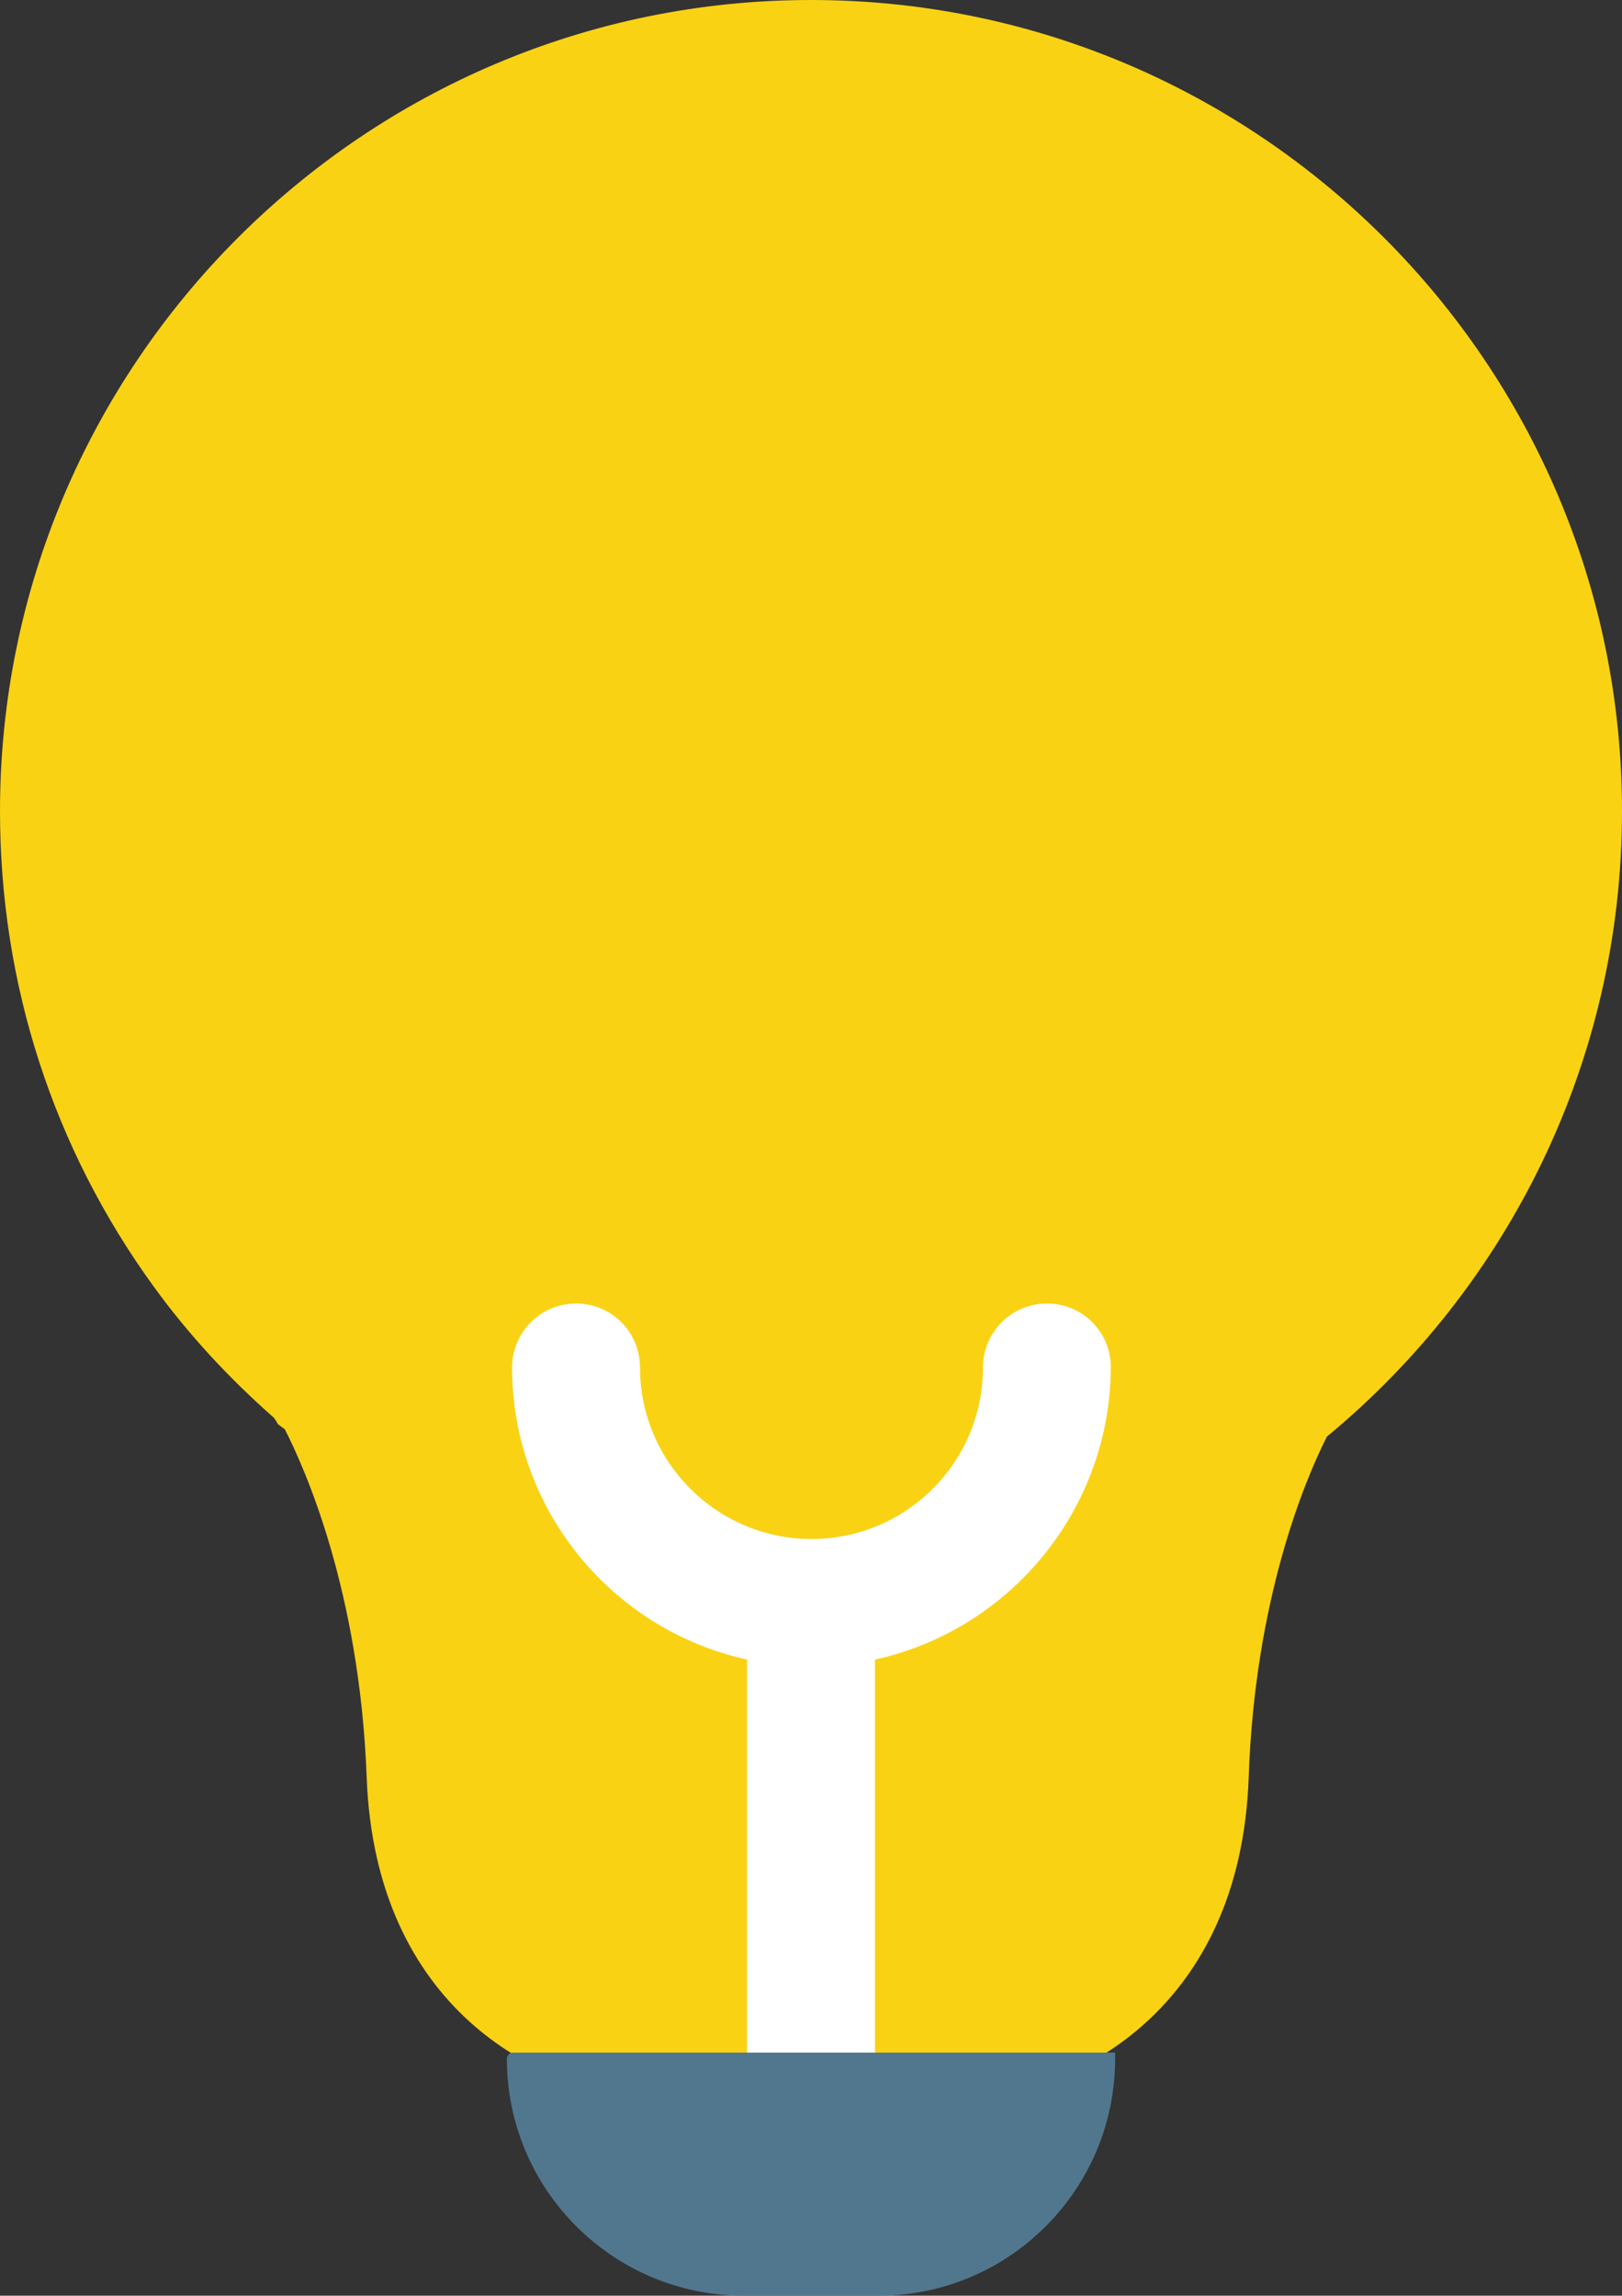
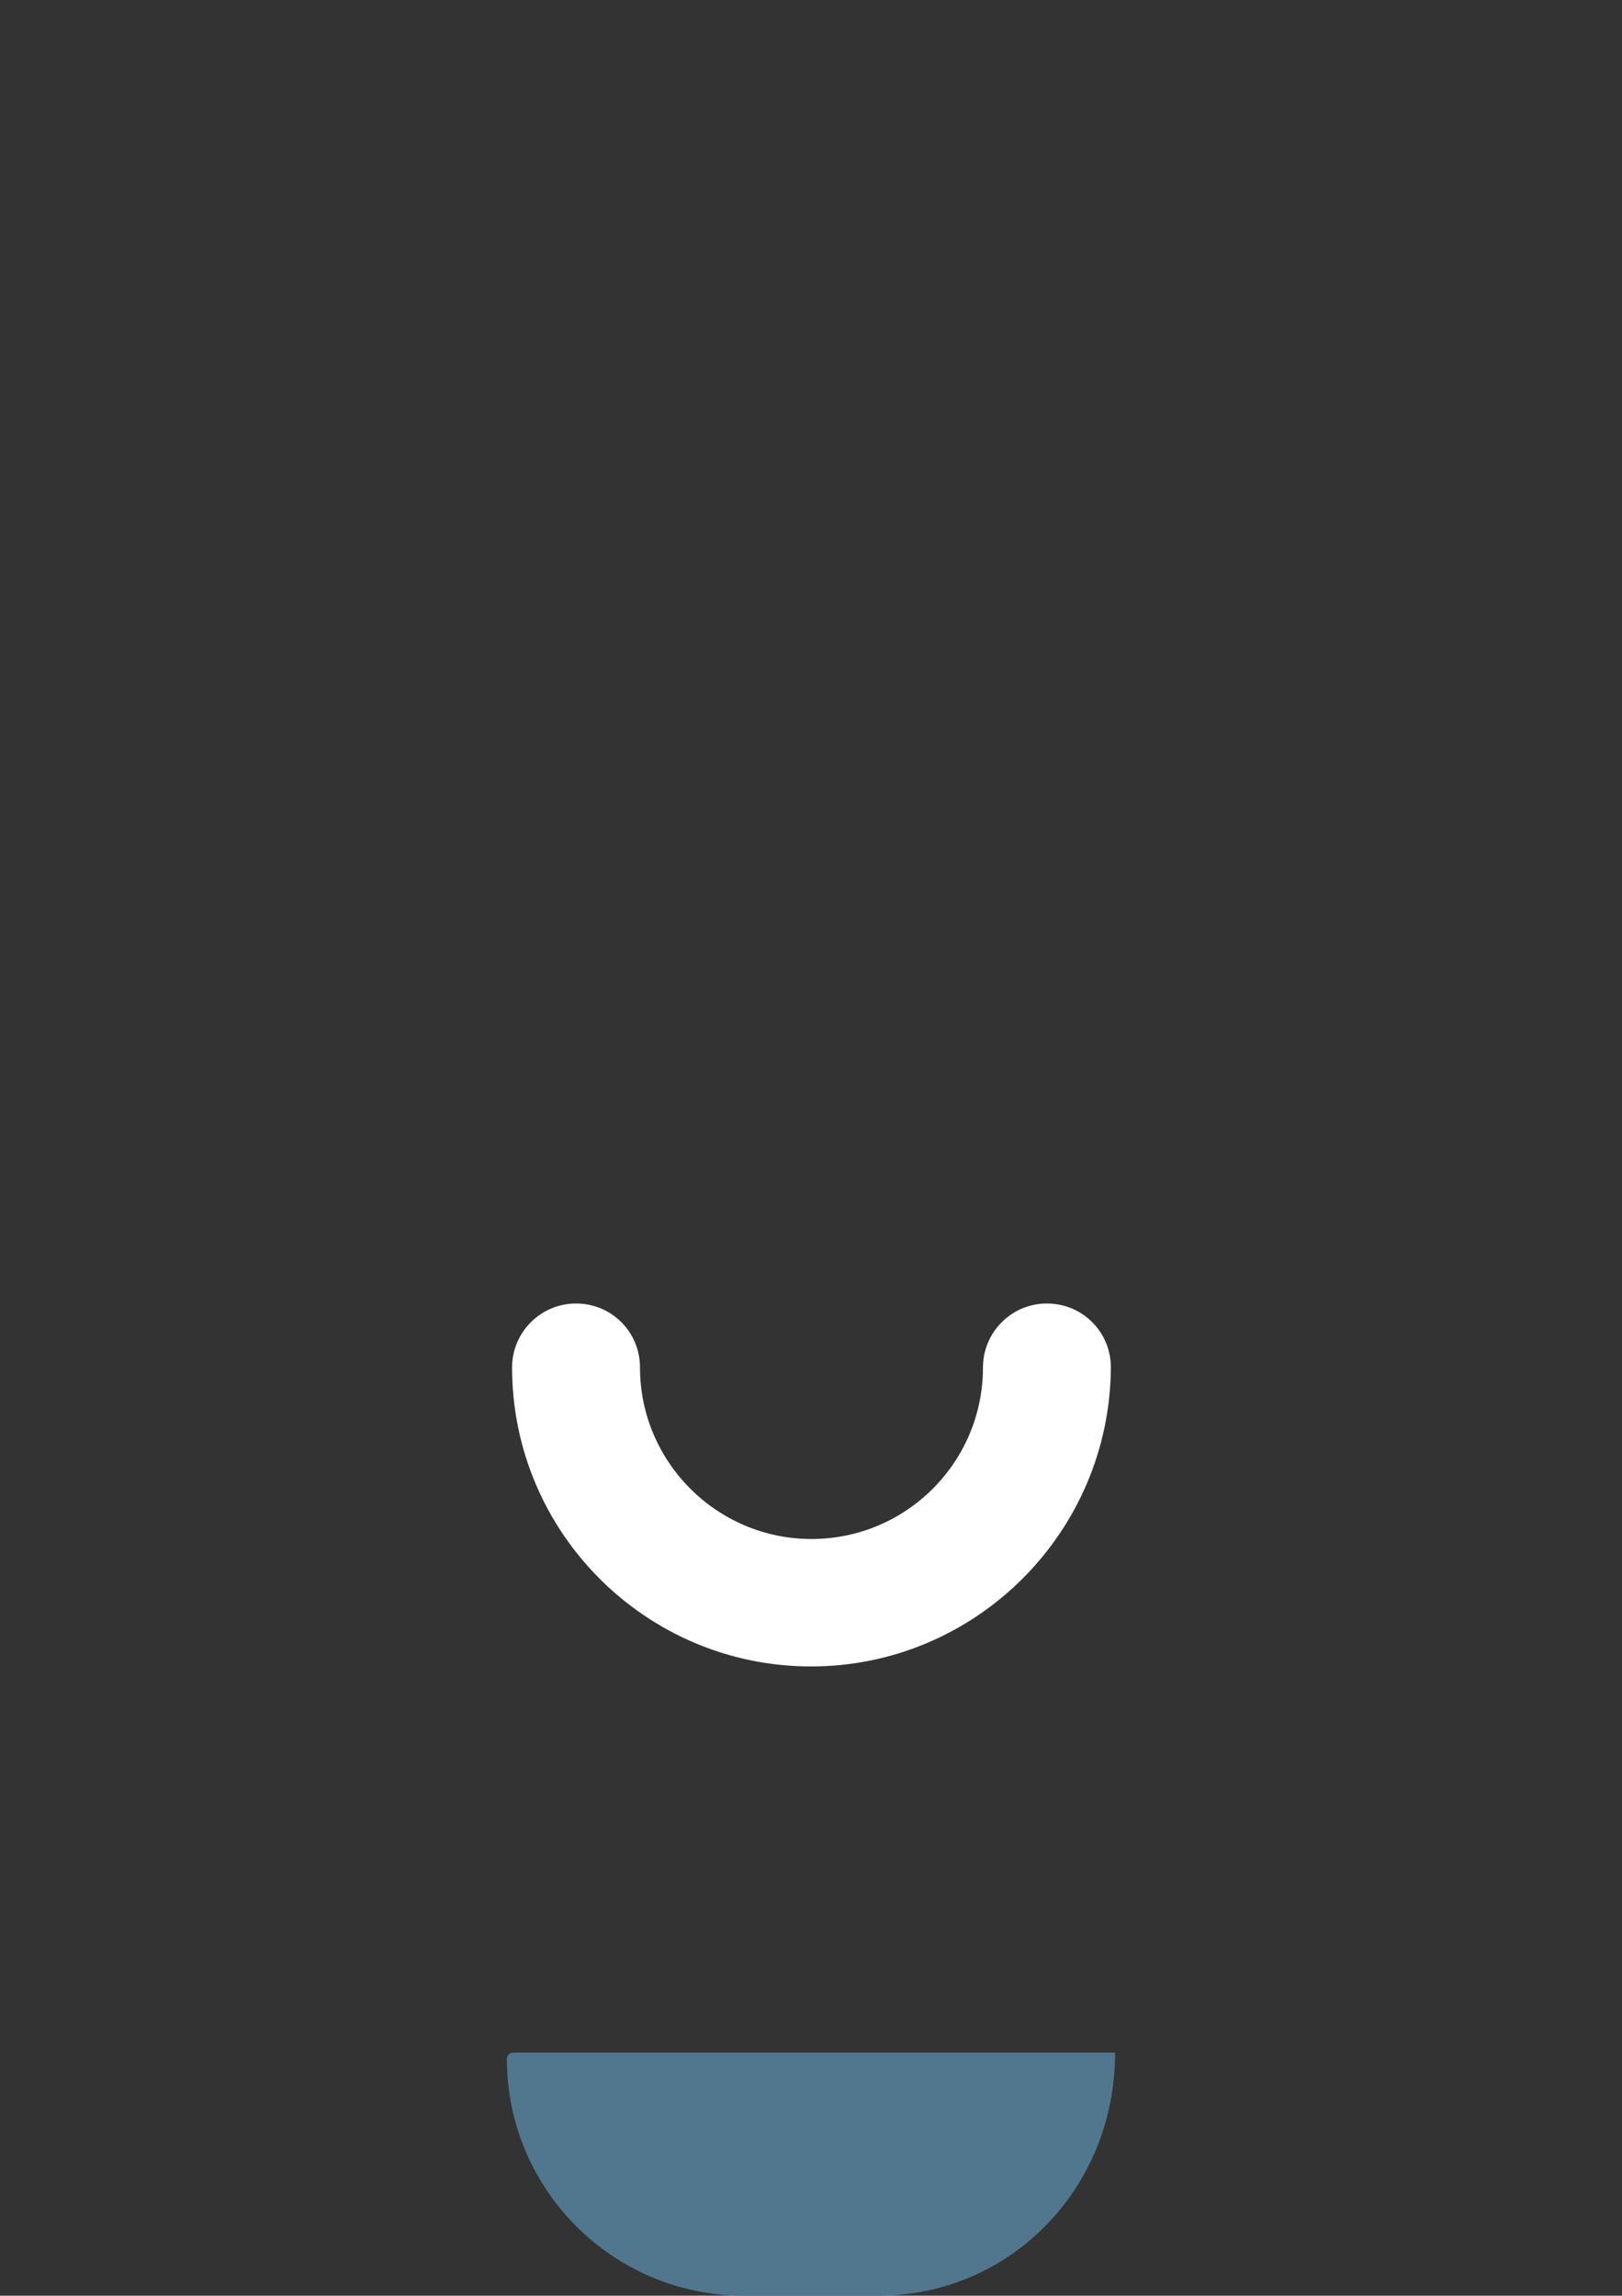
<svg xmlns="http://www.w3.org/2000/svg" version="1.1" id="Layer_1" x="0px" y="0px" viewBox="0 0 34.24 48.45" style="enable-background:new 0 0 34.24 48.45;" xml:space="preserve">
  <rect x="0" y="0" width="34.24" height="48.45" fill="#333333" stroke="none" />
  <style type="text/css">
	.st0{fill:#F9D214;}
	.st1{fill:#FFFFFF;}
	.st2{fill:#51778E;}
</style>
  <g>
    <g>
-       <path class="st0" d="M17.12,0C7.68,0,0,7.68,0,17.12c0,3.64,1.12,7.11,3.25,10.04c0.74,1.02,1.6,1.94,2.53,2.76    c0.03,0.04,0.06,0.08,0.08,0.13c0.05,0.04,0.1,0.08,0.15,0.11c0.41,0.8,1.58,3.39,1.73,7.34c0.18,4.95,3.71,6.57,5.66,6.73h3.72v0    l3.69,0c1.84-0.16,5.38-1.77,5.55-6.73c0.13-3.74,1.18-6.25,1.65-7.18c3.8-3.14,6.23-7.89,6.23-13.2C34.24,7.68,26.56,0,17.12,0z" />
-     </g>
+       </g>
    <g>
-       <path class="st1" d="M17.12,45.58c-0.74,0-1.35-0.6-1.35-1.35v-9.77c0-0.74,0.6-1.35,1.35-1.35c0.74,0,1.35,0.6,1.35,1.35v9.77    C18.47,44.98,17.87,45.58,17.12,45.58z" />
-     </g>
+       </g>
    <g>
      <path class="st1" d="M17.12,35.17c-3.48,0-6.31-2.83-6.31-6.31c0-0.74,0.6-1.35,1.35-1.35s1.35,0.6,1.35,1.35    c0,1.99,1.62,3.62,3.62,3.62s3.62-1.62,3.62-3.62c0-0.74,0.6-1.35,1.35-1.35s1.35,0.6,1.35,1.35    C23.43,32.34,20.6,35.17,17.12,35.17z" />
    </g>
    <g>
-       <path class="st2" d="M18.55,48.45H15.7c-2.76,0-5-2.24-5-5v0c0-0.07,0.06-0.13,0.13-0.13h12.71v0.13    C23.54,46.21,21.3,48.45,18.55,48.45z" />
+       <path class="st2" d="M18.55,48.45H15.7c-2.76,0-5-2.24-5-5v0c0-0.07,0.06-0.13,0.13-0.13h12.71C23.54,46.21,21.3,48.45,18.55,48.45z" />
    </g>
  </g>
</svg>